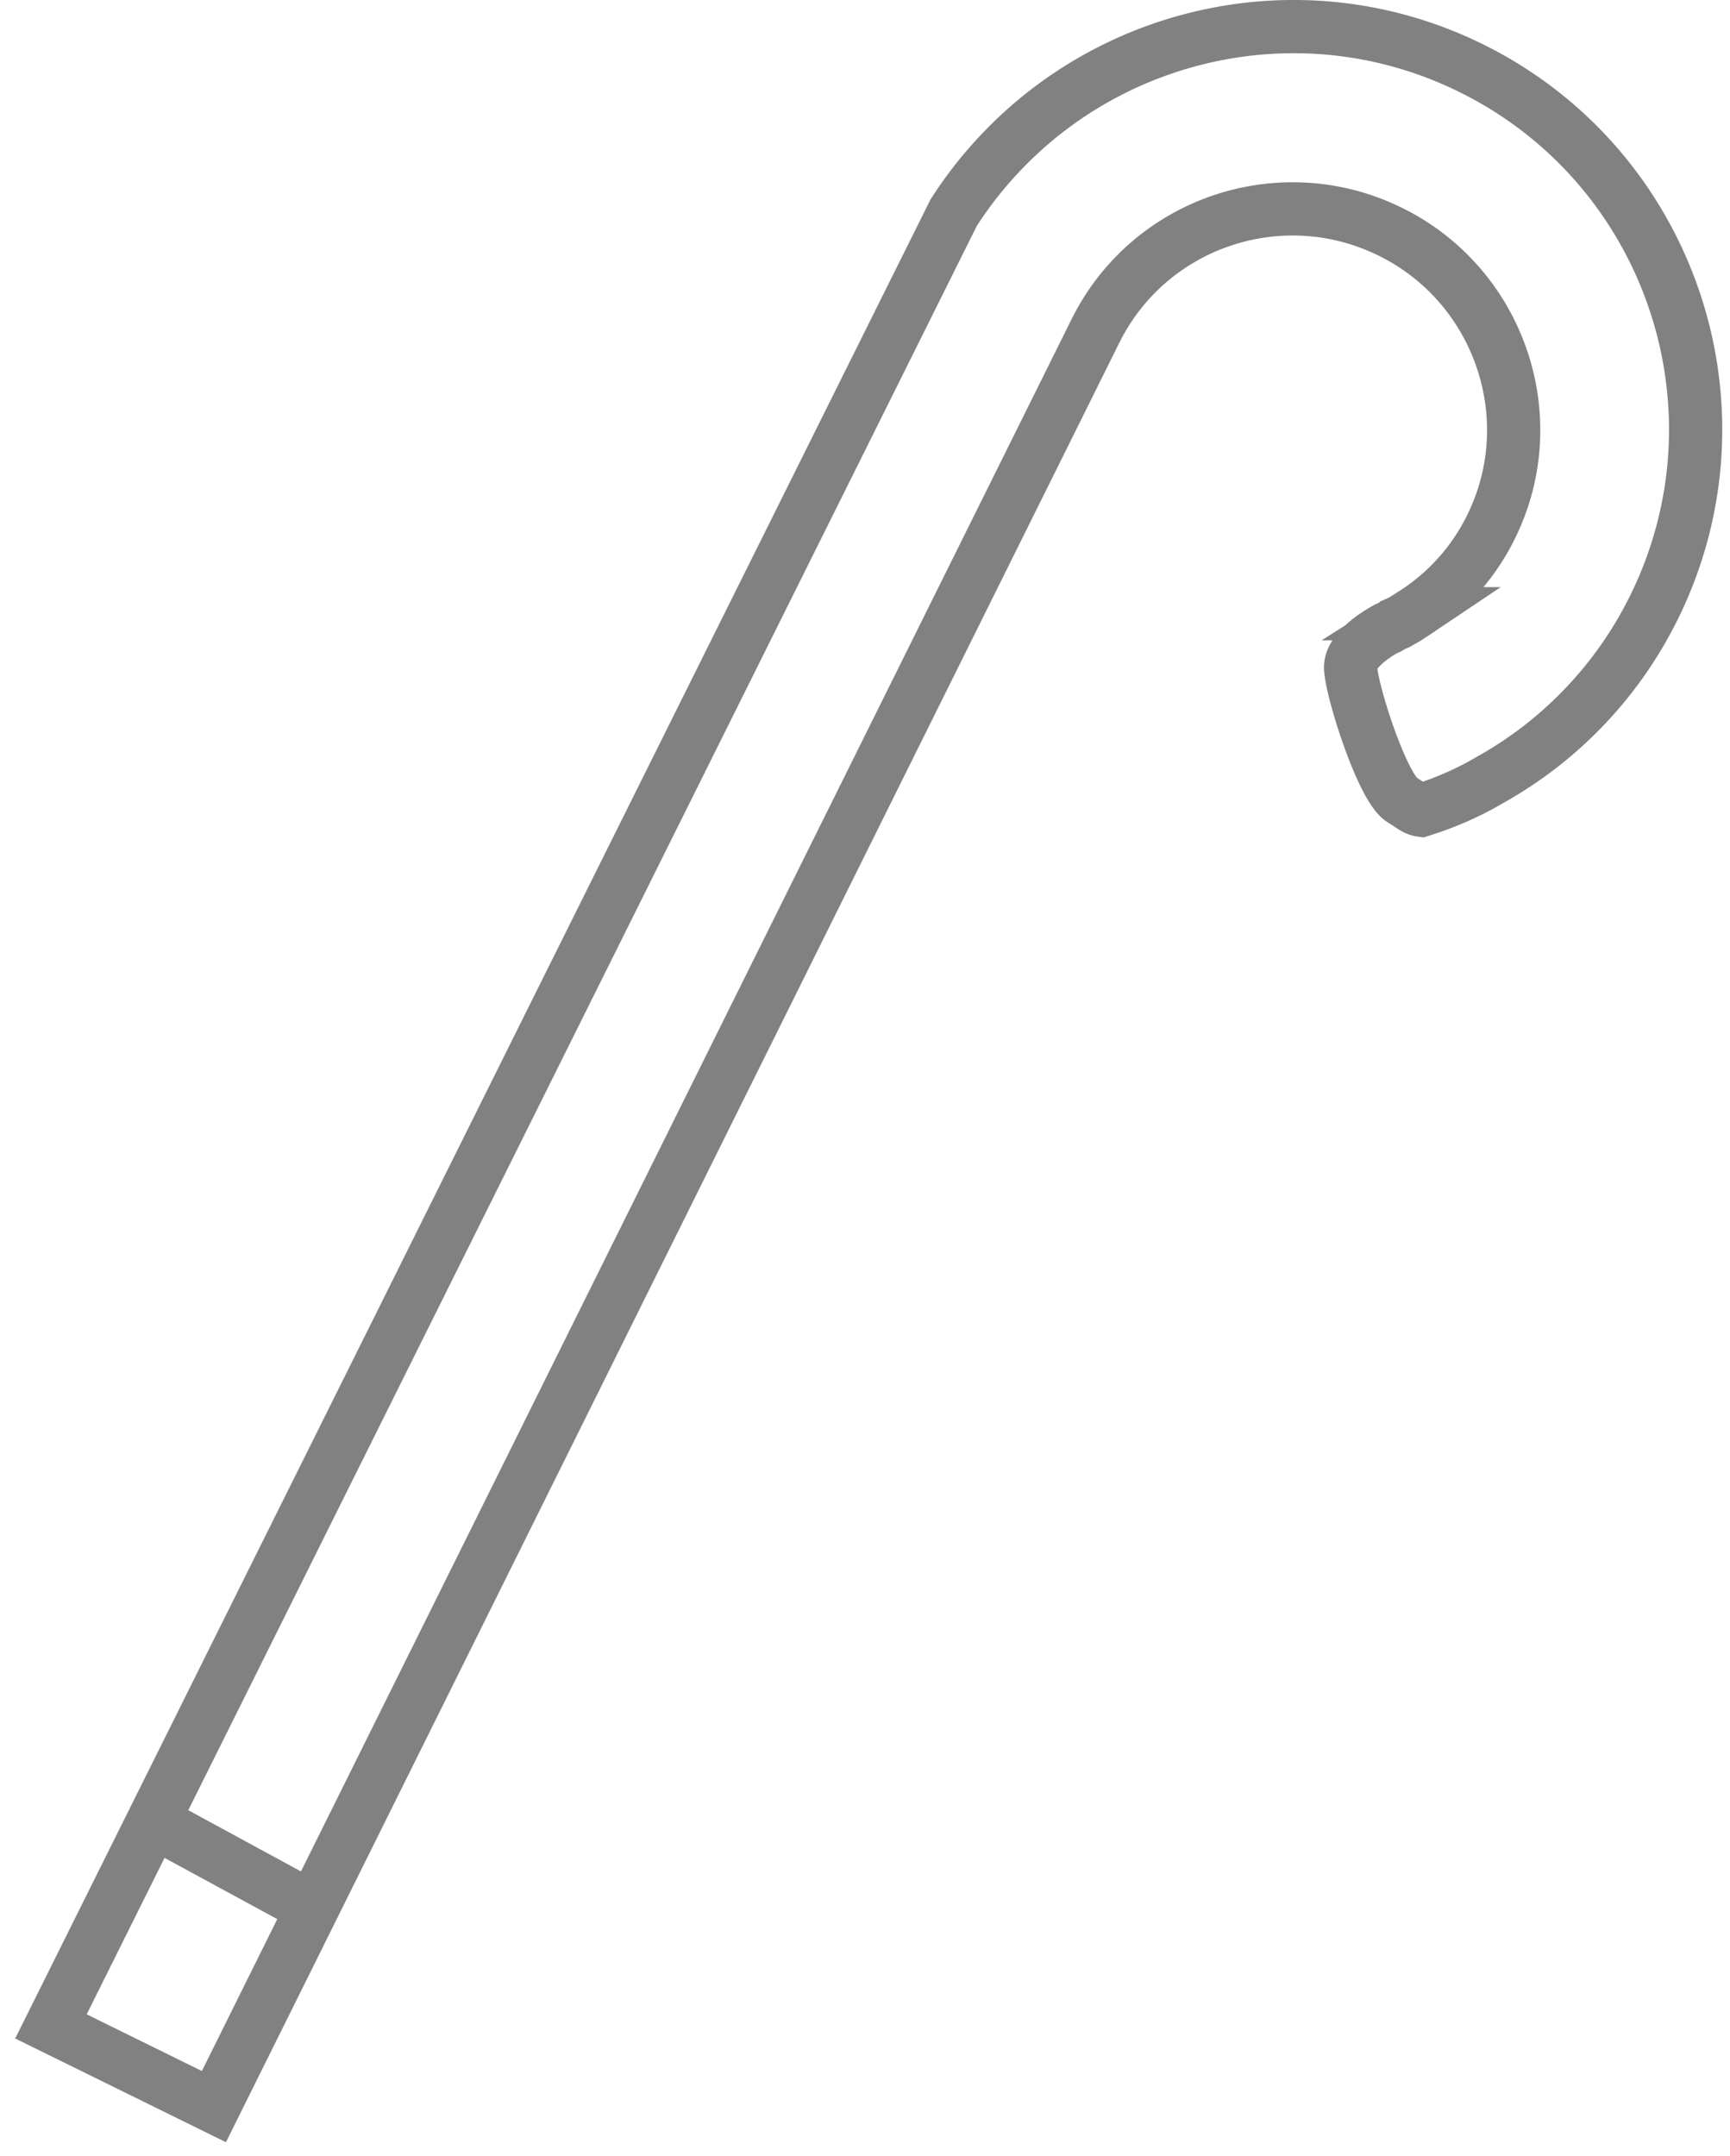
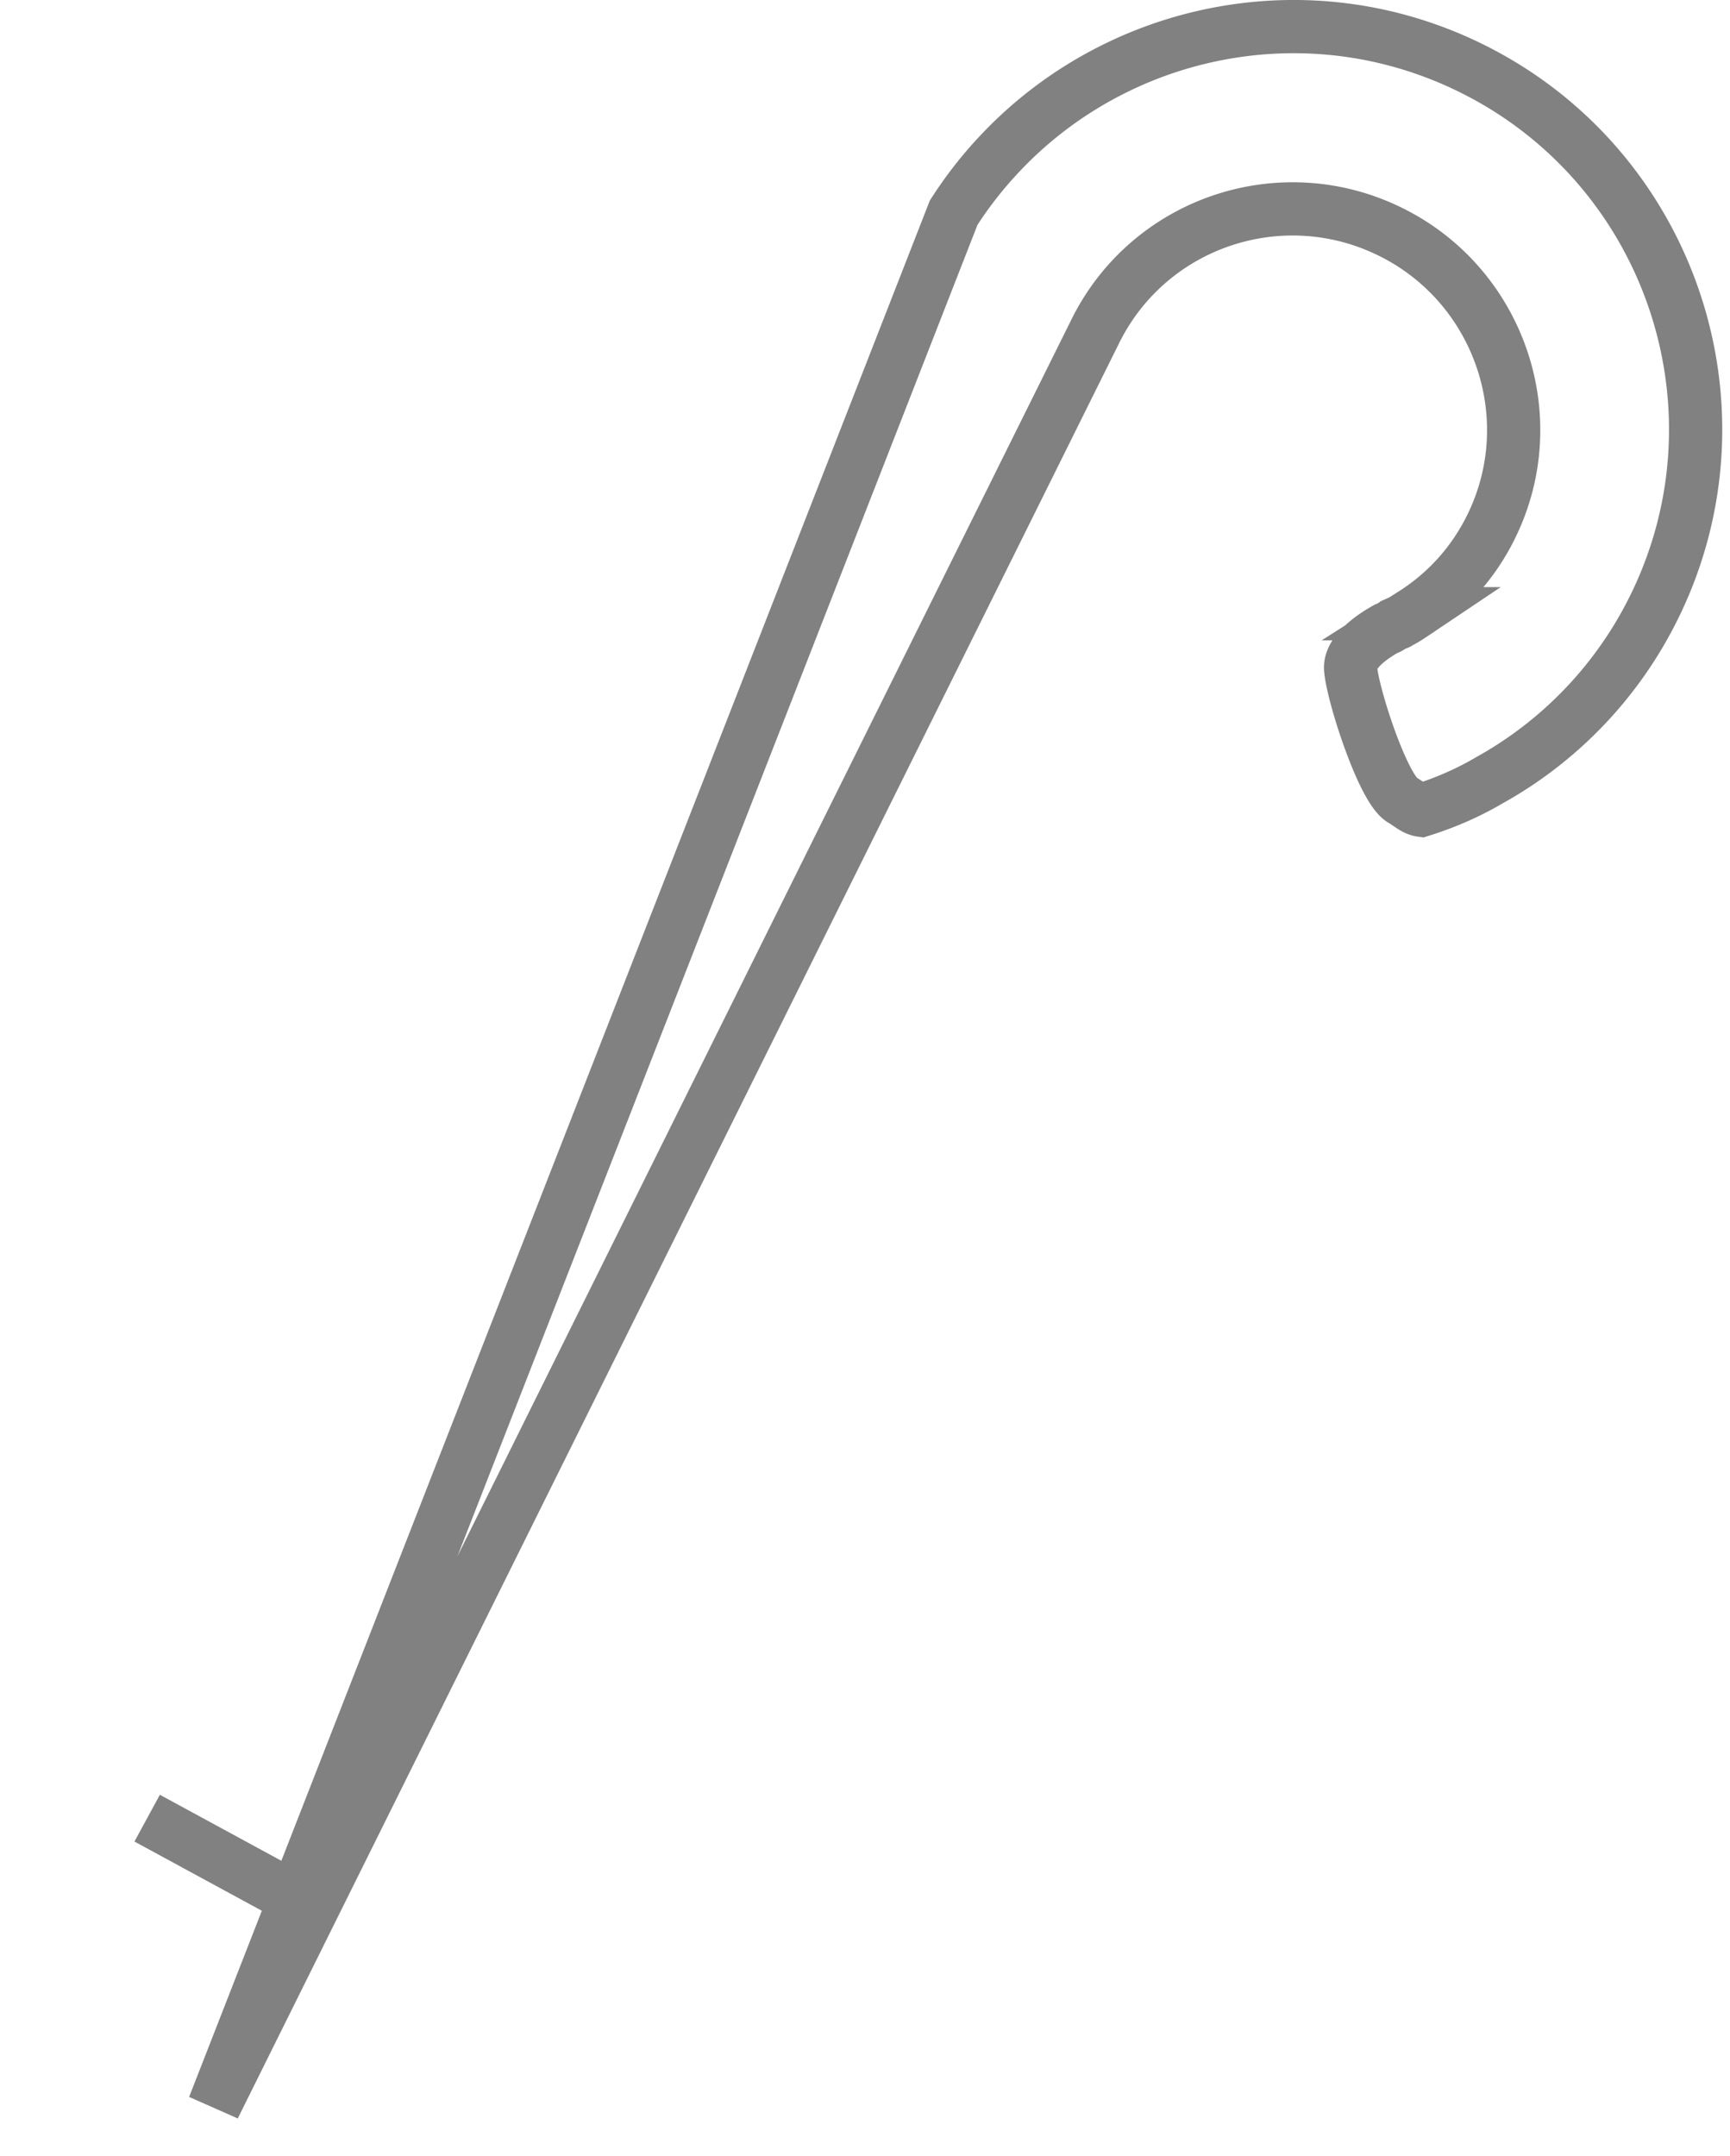
<svg xmlns="http://www.w3.org/2000/svg" width="65" height="81" viewBox="0 0 65 81">
  <g stroke="#818181" stroke-width="2" fill="none" fill-rule="evenodd">
-     <path d="M62.138 22.829a15.027 15.027 0 0 1-6.19 6.488c-.797.47-1.663.842-2.546 1.12-.25-.035-.408-.2-.707-.379-.728-.392-1.898-4.035-1.95-4.952-.026-.61.793-1.184 1.332-1.485.069-.024.106-.035.152-.072.082-.048.168-.096.274-.134a.073.073 0 0 0 .046-.034c.194-.086.37-.206.549-.326a8.077 8.077 0 0 0 2.92-3.256c2.024-4.085.323-9.064-3.763-11.085-4.112-2.037-9.077-.36-11.101 3.728L8.037 79.135l-6.123-3.013 4.421-8.88L35.83 7.992a15.09 15.09 0 0 1 1.706-2.19C41.967 1.061 49.154-.47 55.295 2.57 62.773 6.274 65.84 15.35 62.138 22.83zM12.153 71.897l-6.624-3.598" />
+     <path d="M62.138 22.829a15.027 15.027 0 0 1-6.19 6.488c-.797.47-1.663.842-2.546 1.12-.25-.035-.408-.2-.707-.379-.728-.392-1.898-4.035-1.95-4.952-.026-.61.793-1.184 1.332-1.485.069-.024.106-.035.152-.072.082-.048.168-.096.274-.134a.073.073 0 0 0 .046-.034c.194-.086.37-.206.549-.326a8.077 8.077 0 0 0 2.92-3.256c2.024-4.085.323-9.064-3.763-11.085-4.112-2.037-9.077-.36-11.101 3.728L8.037 79.135L35.83 7.992a15.09 15.09 0 0 1 1.706-2.19C41.967 1.061 49.154-.47 55.295 2.57 62.773 6.274 65.84 15.35 62.138 22.83zM12.153 71.897l-6.624-3.598" />
  </g>
</svg>